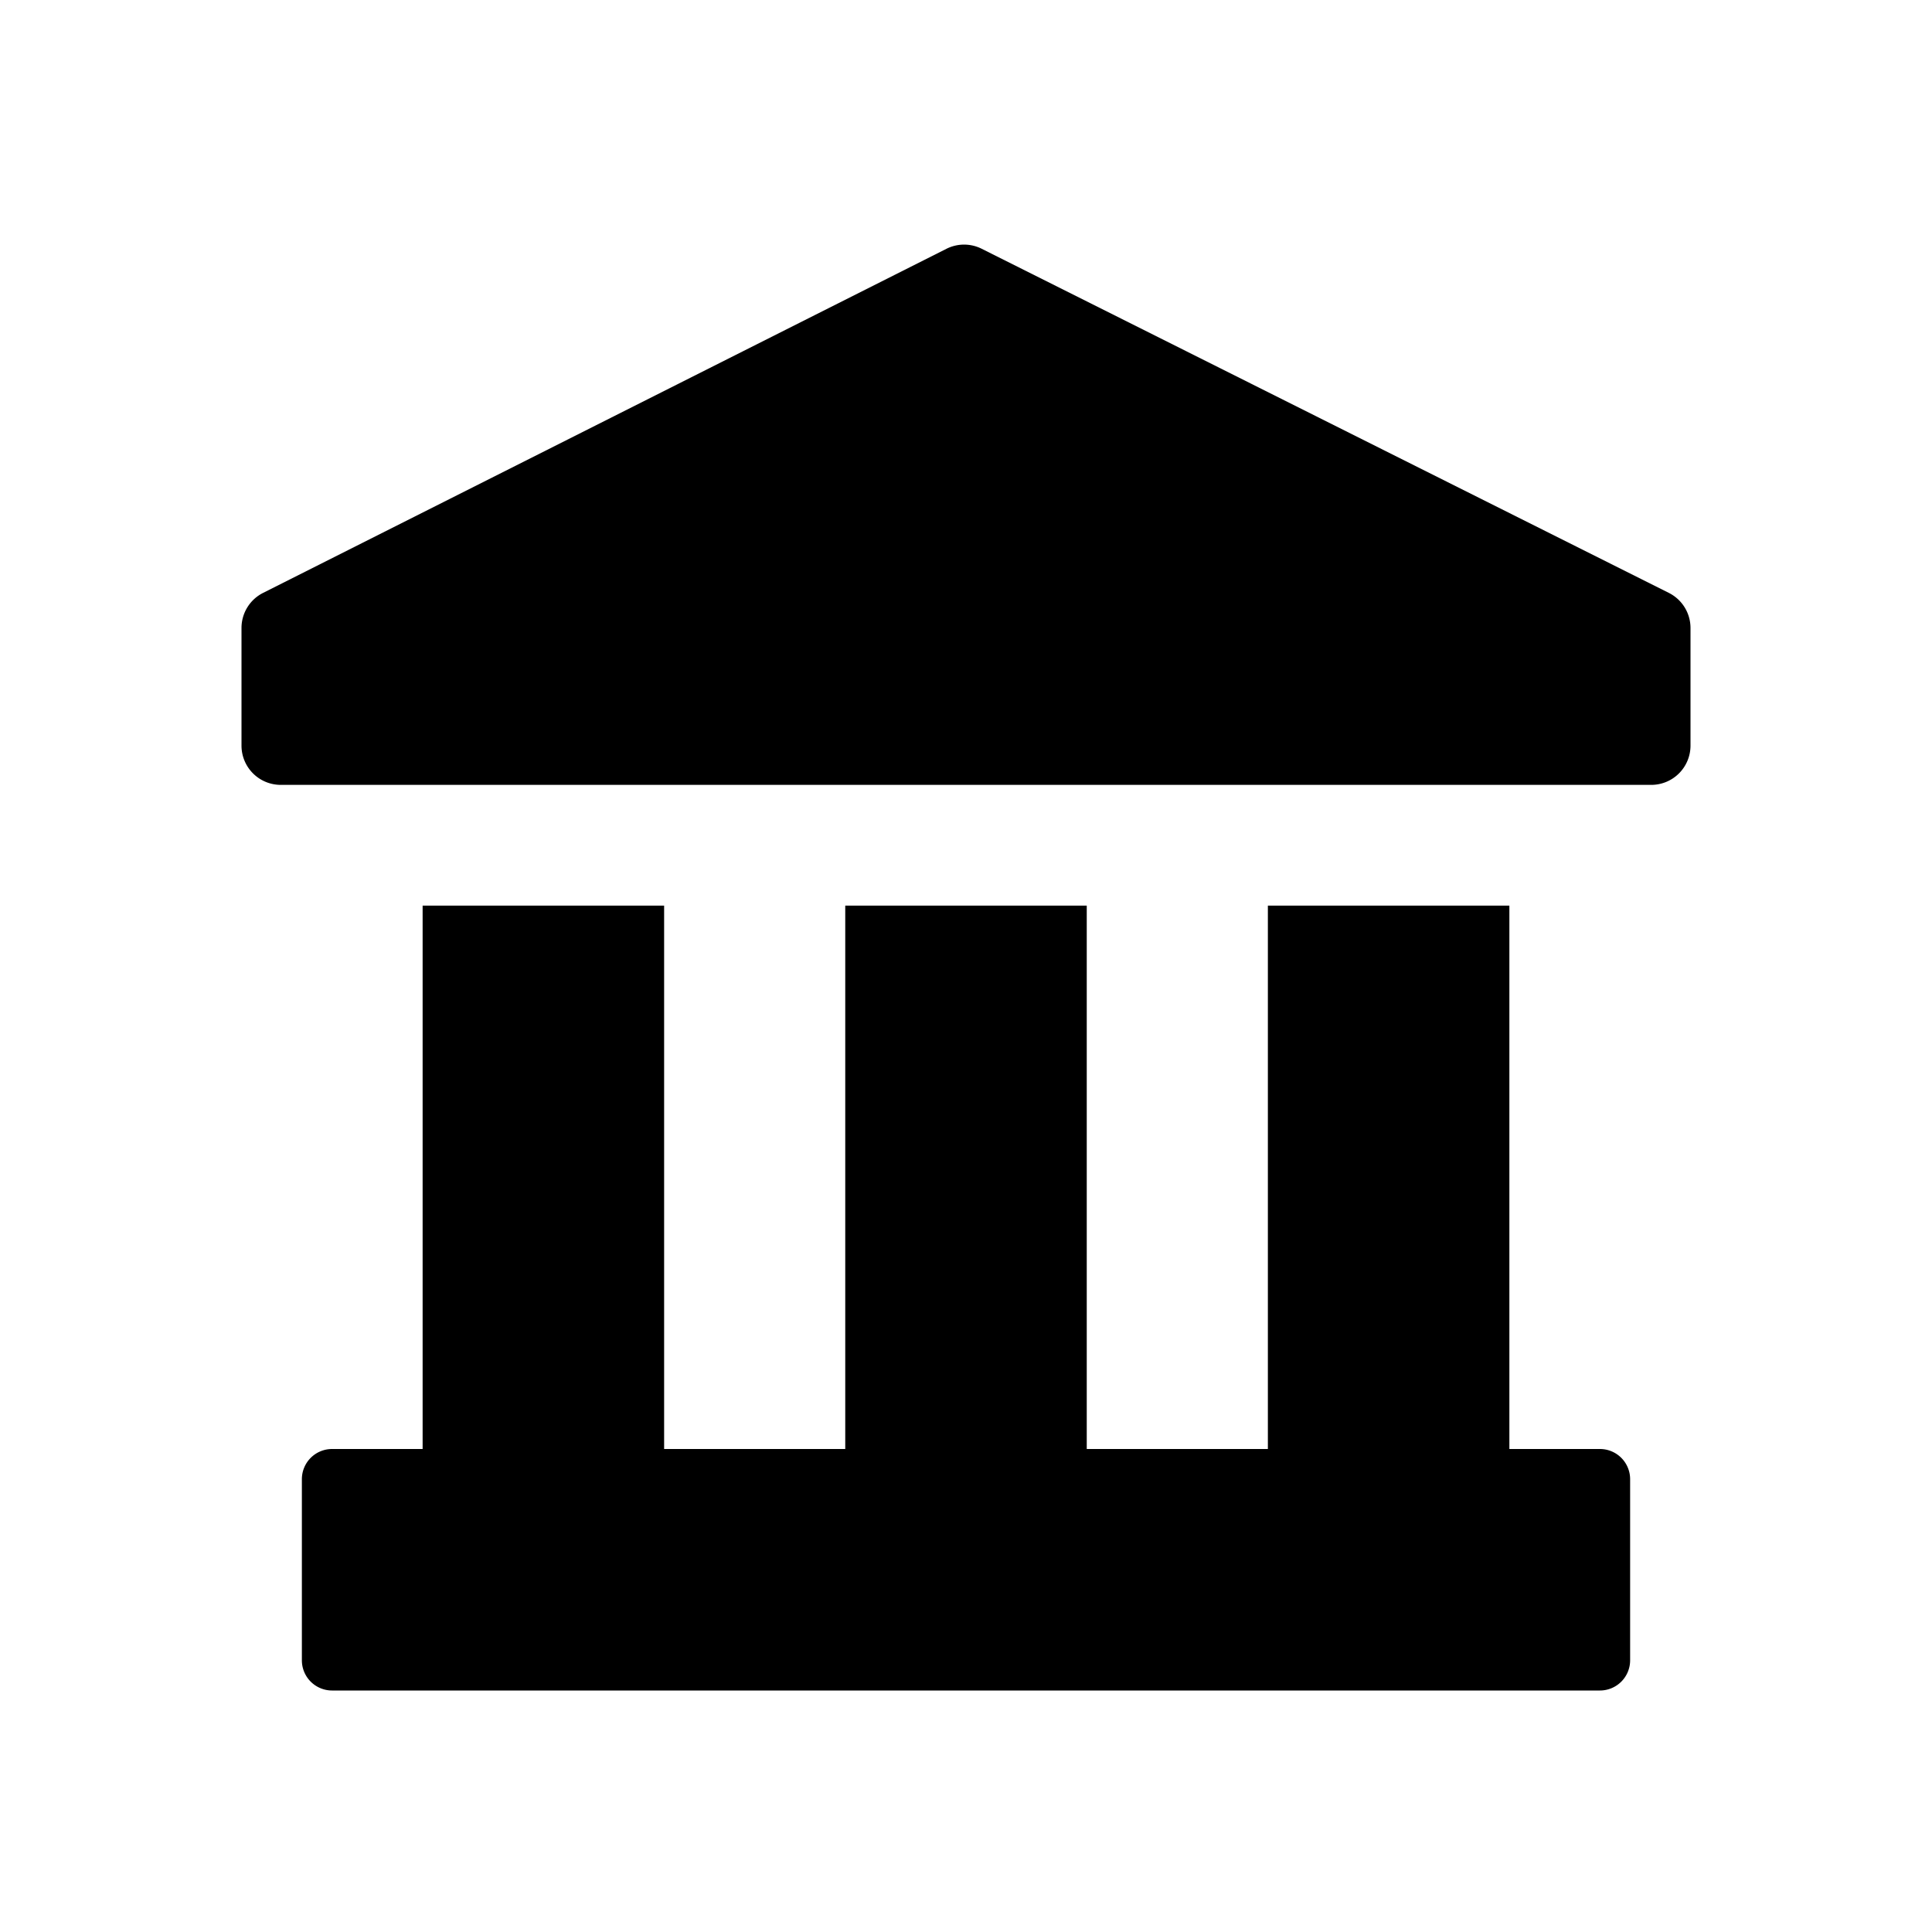
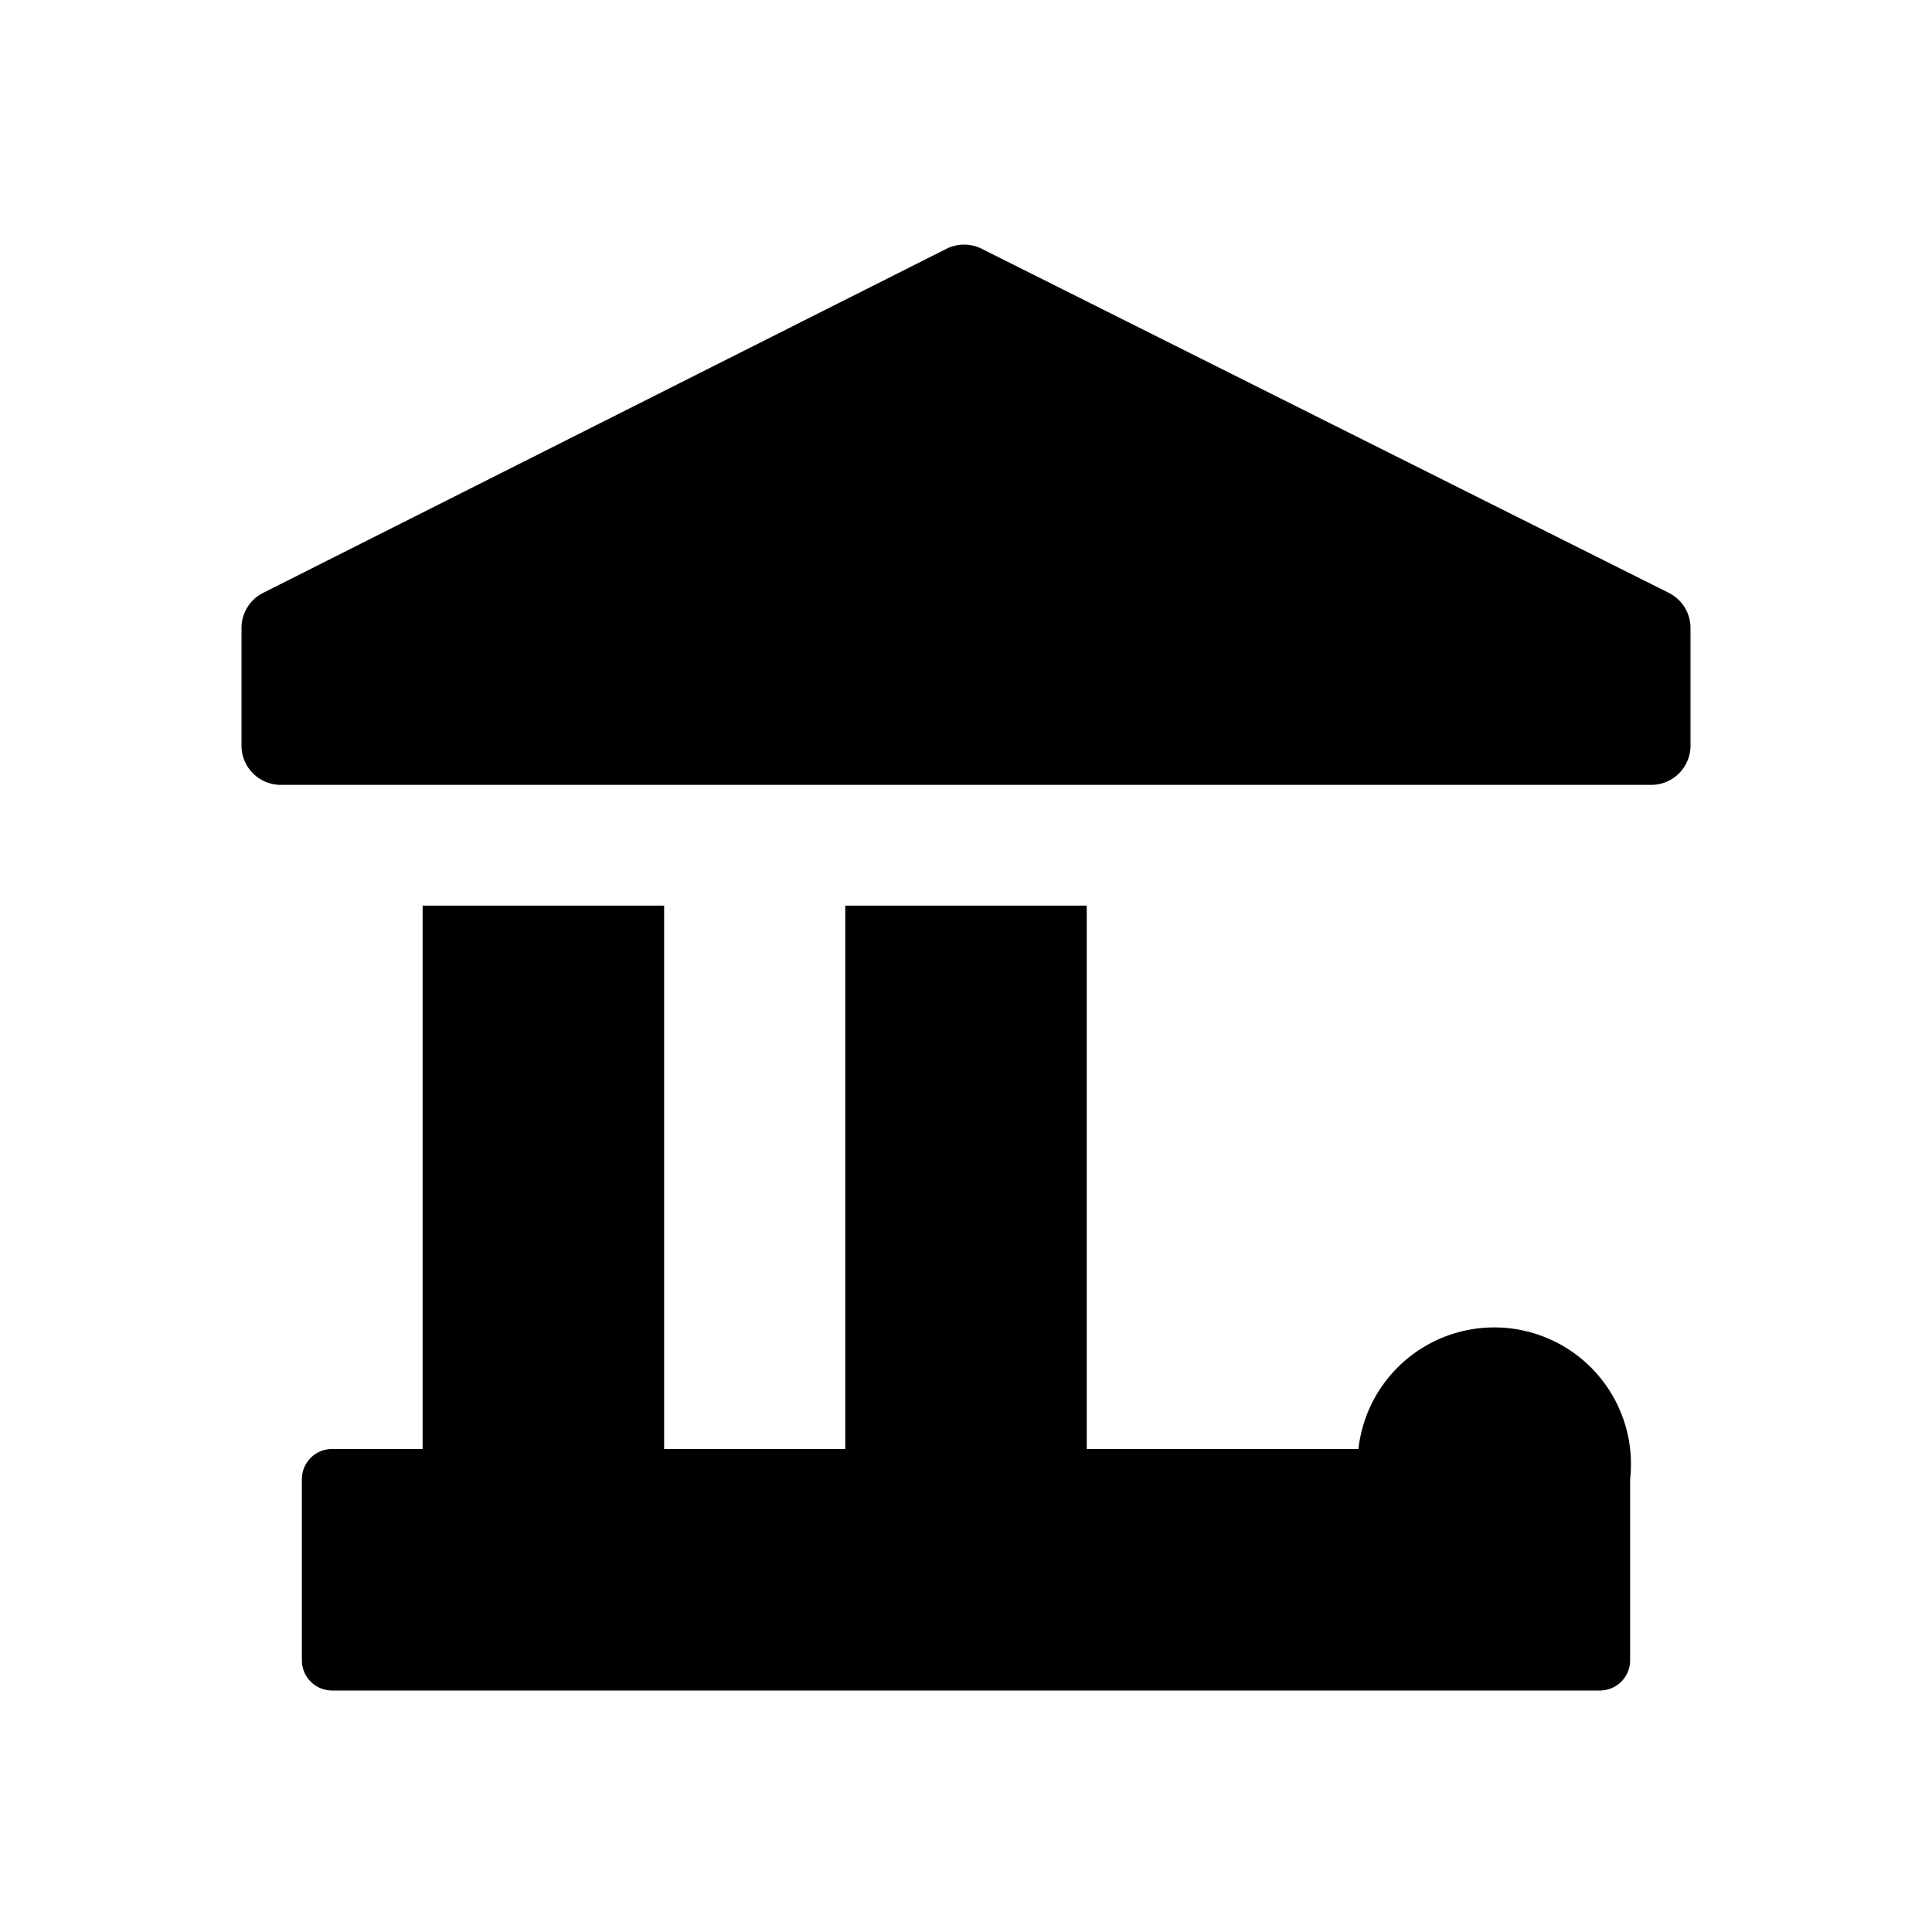
<svg xmlns="http://www.w3.org/2000/svg" id="glyphicons-basic" viewBox="0 0 32 32">
-   <path id="bank" d="M27,24.5v3a.5.5,0,0,1-.5.5H5.5a.5.5,0,0,1-.5-.5v-3a.5.5,0,0,1,.5-.5H7V15h4v9h3V15h4v9h3V15h4v9h1.5A.5.5,0,0,1,27,24.5Zm.641-14.68L16.259,4.12a.65.65,0,0,0-.583.001L4.358,9.82A.65.65,0,0,0,4,10.4V12.35a.65.65,0,0,0,.65.65h22.7a.65.65,0,0,0,.65-.65V10.401A.65.65,0,0,0,27.641,9.82Z" />
+   <path id="bank" d="M27,24.5v3a.5.5,0,0,1-.5.5H5.5a.5.5,0,0,1-.5-.5v-3a.5.5,0,0,1,.5-.5H7V15h4v9h3V15h4v9h3V15v9h1.5A.5.5,0,0,1,27,24.5Zm.641-14.68L16.259,4.12a.65.65,0,0,0-.583.001L4.358,9.82A.65.65,0,0,0,4,10.4V12.35a.65.65,0,0,0,.65.65h22.7a.65.65,0,0,0,.65-.65V10.401A.65.65,0,0,0,27.641,9.82Z" />
</svg>